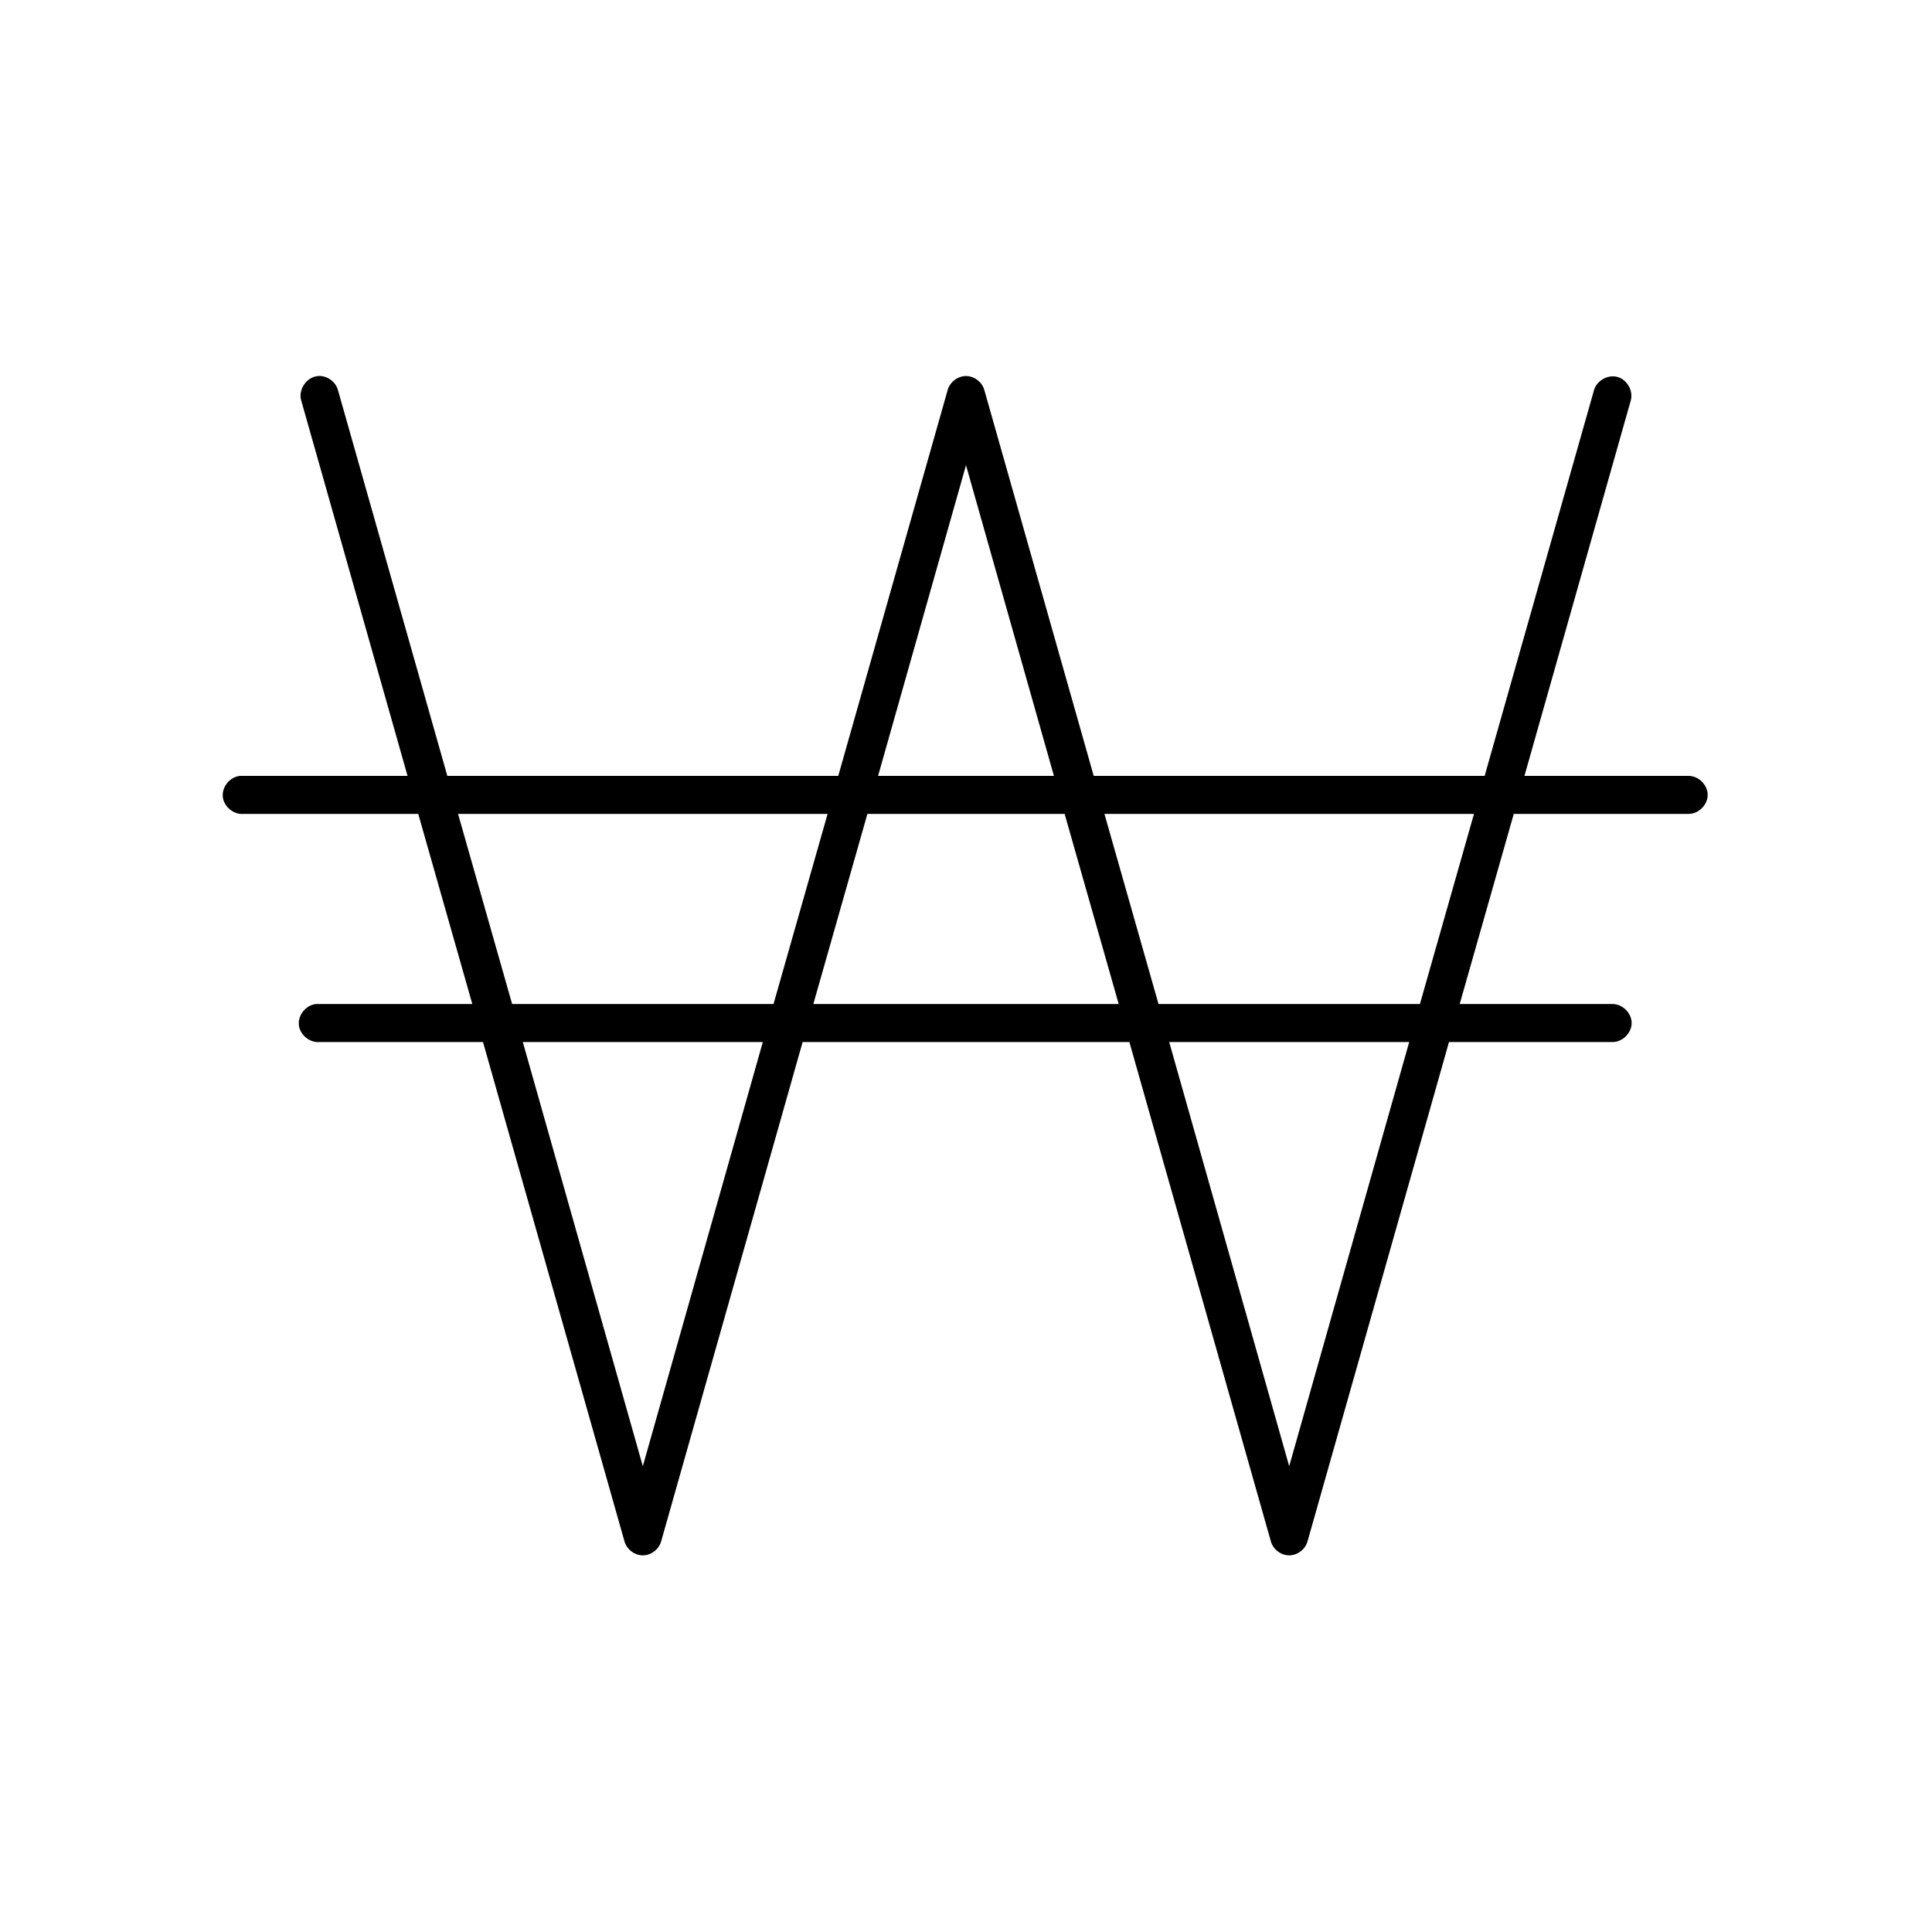
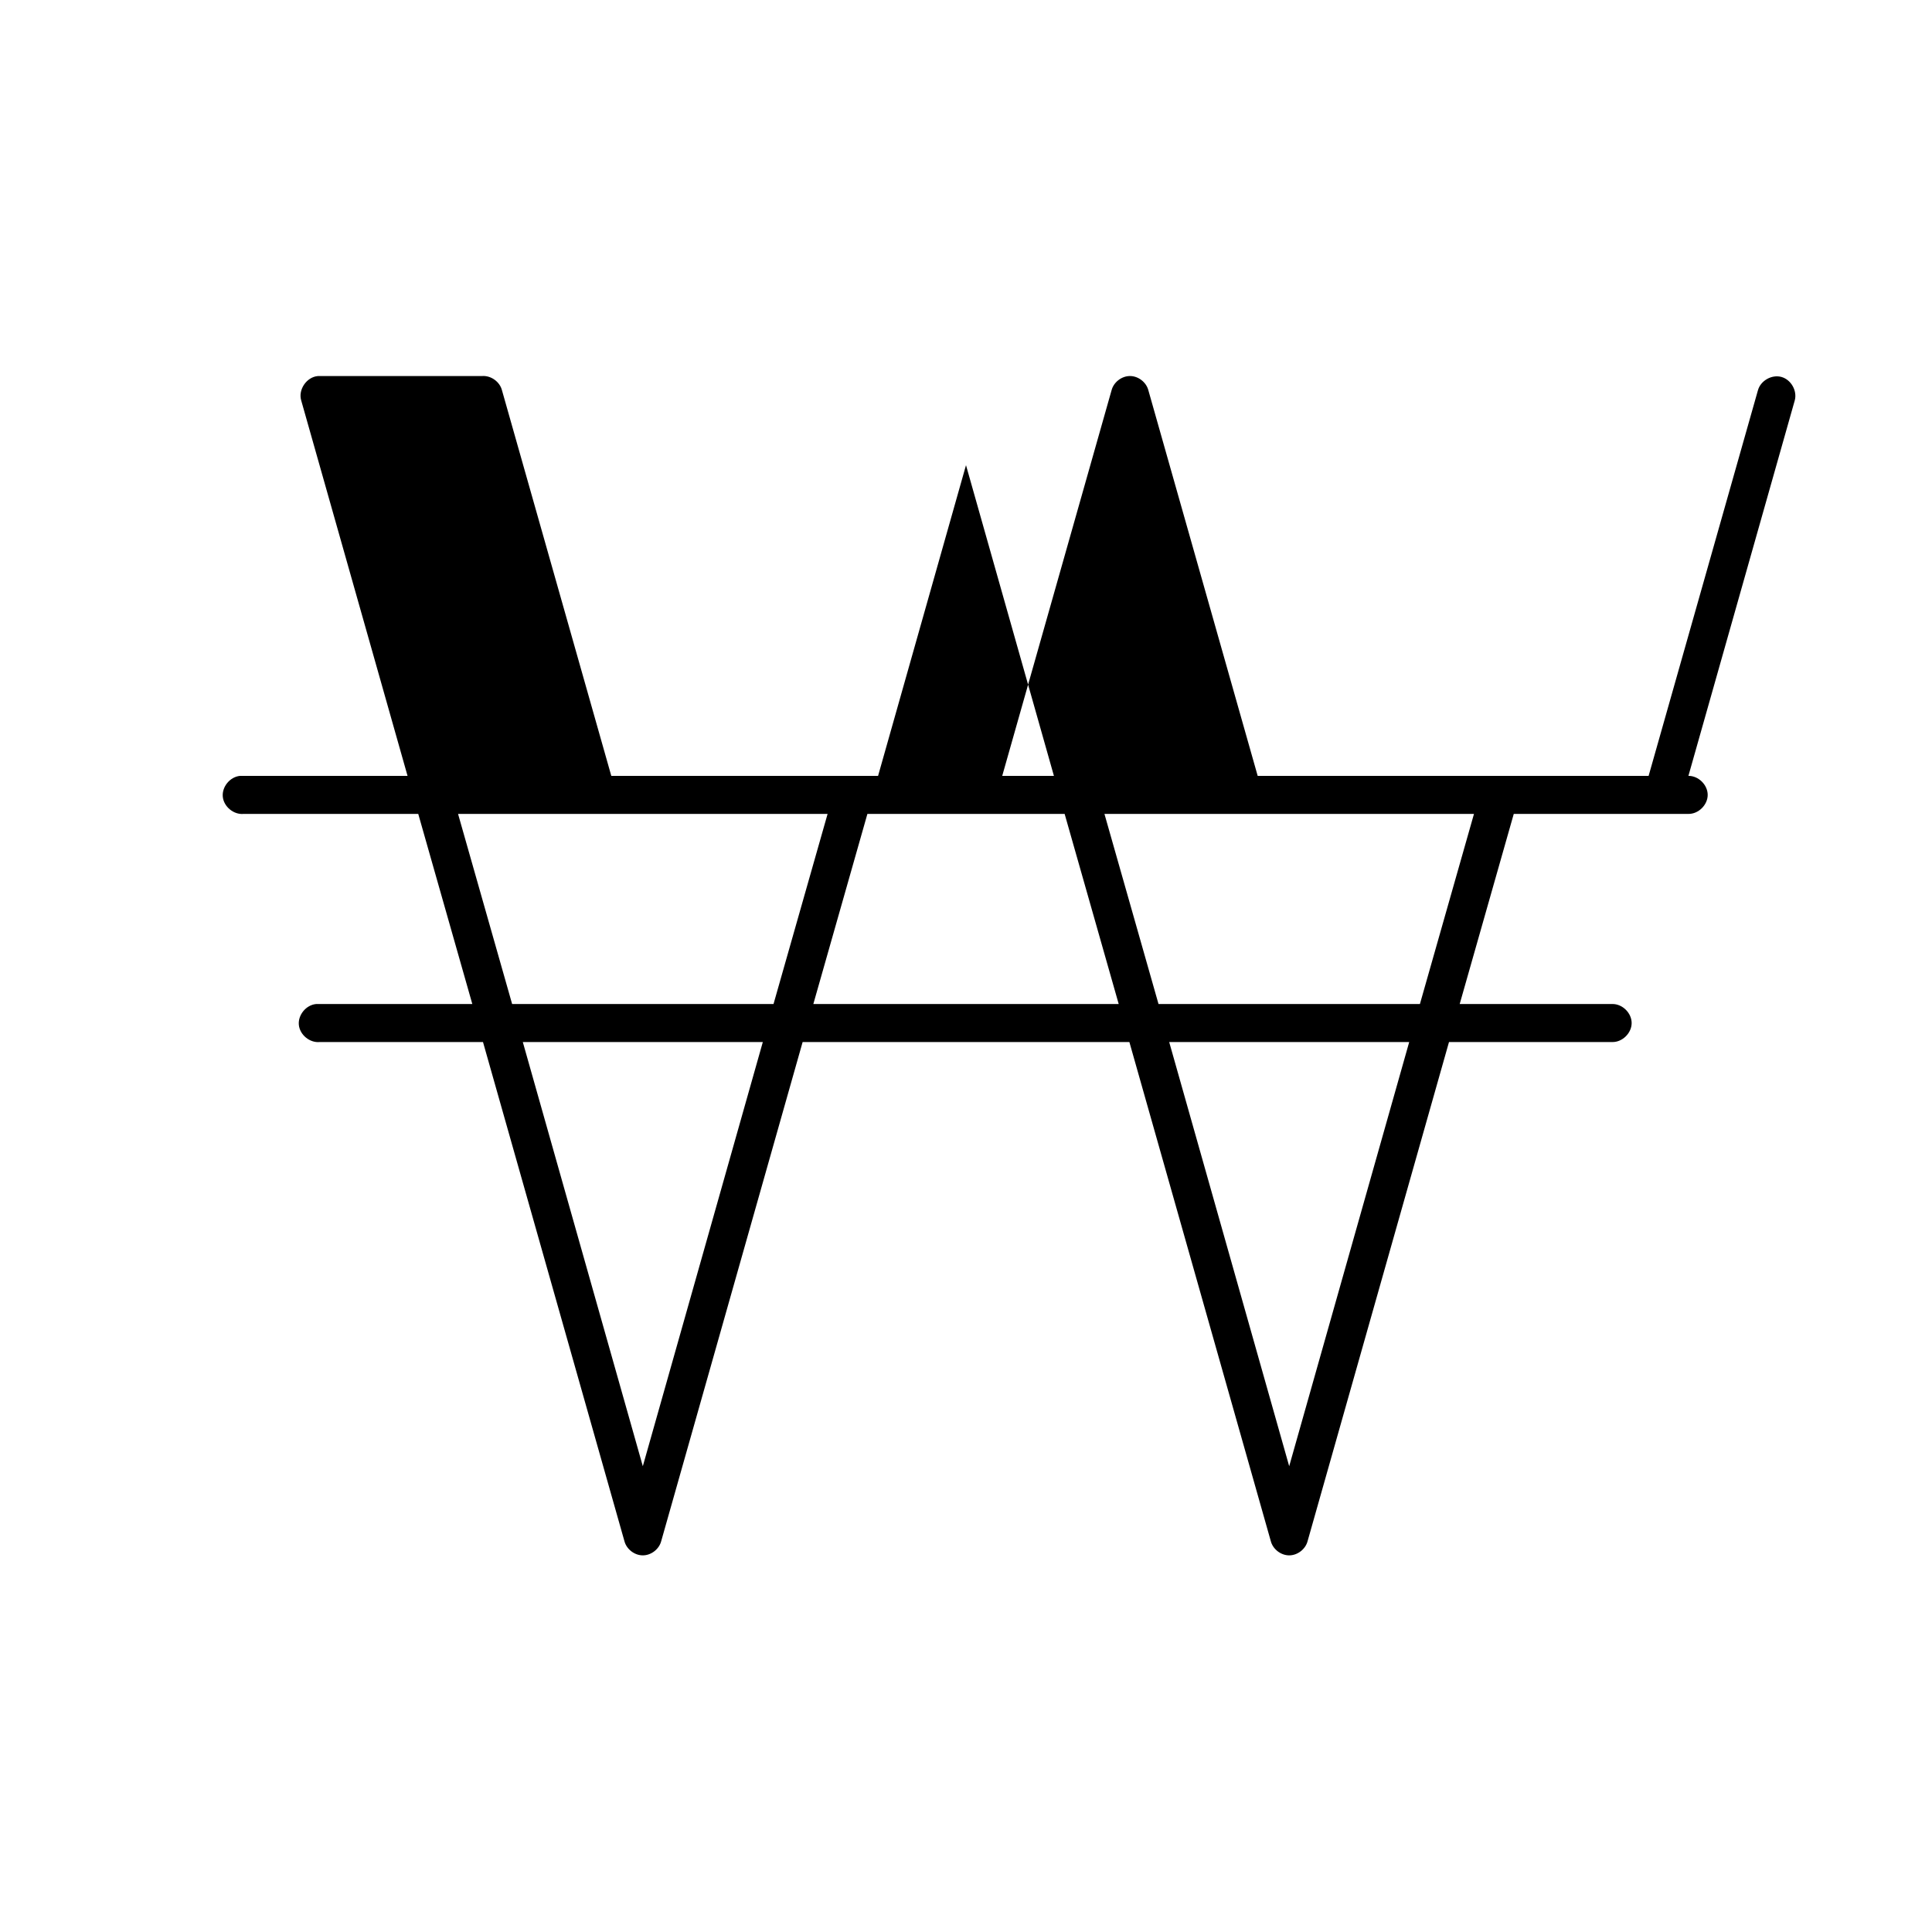
<svg xmlns="http://www.w3.org/2000/svg" fill="#000000" width="800px" height="800px" version="1.1" viewBox="144 144 512 512">
-   <path d="m228.23 243.66c-2.973 0.25-5.258 3.598-4.41 6.453l28.184 99.504h-44.398c-2.637 0.246-4.812 2.871-4.566 5.512 0.25 2.637 2.875 4.812 5.512 4.566h46.289l14.328 50.383h-41.406c-2.637 0.246-4.812 2.871-4.566 5.512 0.246 2.633 2.871 4.809 5.508 4.562h43.297l37.473 132.25c0.551 2.148 2.664 3.785 4.879 3.785 2.215 0 4.328-1.641 4.879-3.785l37.473-132.25h86.594l37.473 132.25c0.551 2.148 2.664 3.785 4.879 3.785 2.215 0 4.328-1.641 4.879-3.785l37.469-132.25h43.297c2.66 0.039 5.109-2.375 5.109-5.039 0-2.66-2.449-5.074-5.109-5.039h-40.461l14.328-50.379h46.285c2.66 0.039 5.109-2.375 5.109-5.039 0-2.66-2.449-5.074-5.109-5.039h-43.453l28.184-99.504c0.699-2.555-0.988-5.519-3.543-6.219-2.555-0.699-5.519 0.988-6.219 3.543l-28.969 102.18h-103.6l-28.969-102.18c-0.551-2.144-2.664-3.785-4.879-3.785s-4.328 1.641-4.879 3.785l-28.973 102.18h-103.6l-28.969-102.18c-0.586-2.305-2.984-4-5.352-3.777zm171.77 23.617 23.301 82.34h-46.602zm-134.61 92.418h97.93l-14.328 50.379h-69.273zm108.48 0h52.27l14.328 50.383h-80.926zm62.82 0h97.93l-14.328 50.383h-69.273zm-154.14 60.457h63.605l-31.801 112.41zm171.3 0h63.605l-31.805 112.41z" />
+   <path d="m228.23 243.66c-2.973 0.25-5.258 3.598-4.41 6.453l28.184 99.504h-44.398c-2.637 0.246-4.812 2.871-4.566 5.512 0.25 2.637 2.875 4.812 5.512 4.566h46.289l14.328 50.383h-41.406c-2.637 0.246-4.812 2.871-4.566 5.512 0.246 2.633 2.871 4.809 5.508 4.562h43.297l37.473 132.25c0.551 2.148 2.664 3.785 4.879 3.785 2.215 0 4.328-1.641 4.879-3.785l37.473-132.25h86.594l37.473 132.25c0.551 2.148 2.664 3.785 4.879 3.785 2.215 0 4.328-1.641 4.879-3.785l37.469-132.25h43.297c2.66 0.039 5.109-2.375 5.109-5.039 0-2.66-2.449-5.074-5.109-5.039h-40.461l14.328-50.379h46.285c2.66 0.039 5.109-2.375 5.109-5.039 0-2.66-2.449-5.074-5.109-5.039l28.184-99.504c0.699-2.555-0.988-5.519-3.543-6.219-2.555-0.699-5.519 0.988-6.219 3.543l-28.969 102.18h-103.6l-28.969-102.18c-0.551-2.144-2.664-3.785-4.879-3.785s-4.328 1.641-4.879 3.785l-28.973 102.18h-103.6l-28.969-102.18c-0.586-2.305-2.984-4-5.352-3.777zm171.77 23.617 23.301 82.34h-46.602zm-134.61 92.418h97.93l-14.328 50.379h-69.273zm108.48 0h52.27l14.328 50.383h-80.926zm62.82 0h97.93l-14.328 50.383h-69.273zm-154.14 60.457h63.605l-31.801 112.41zm171.3 0h63.605l-31.805 112.41z" />
</svg>